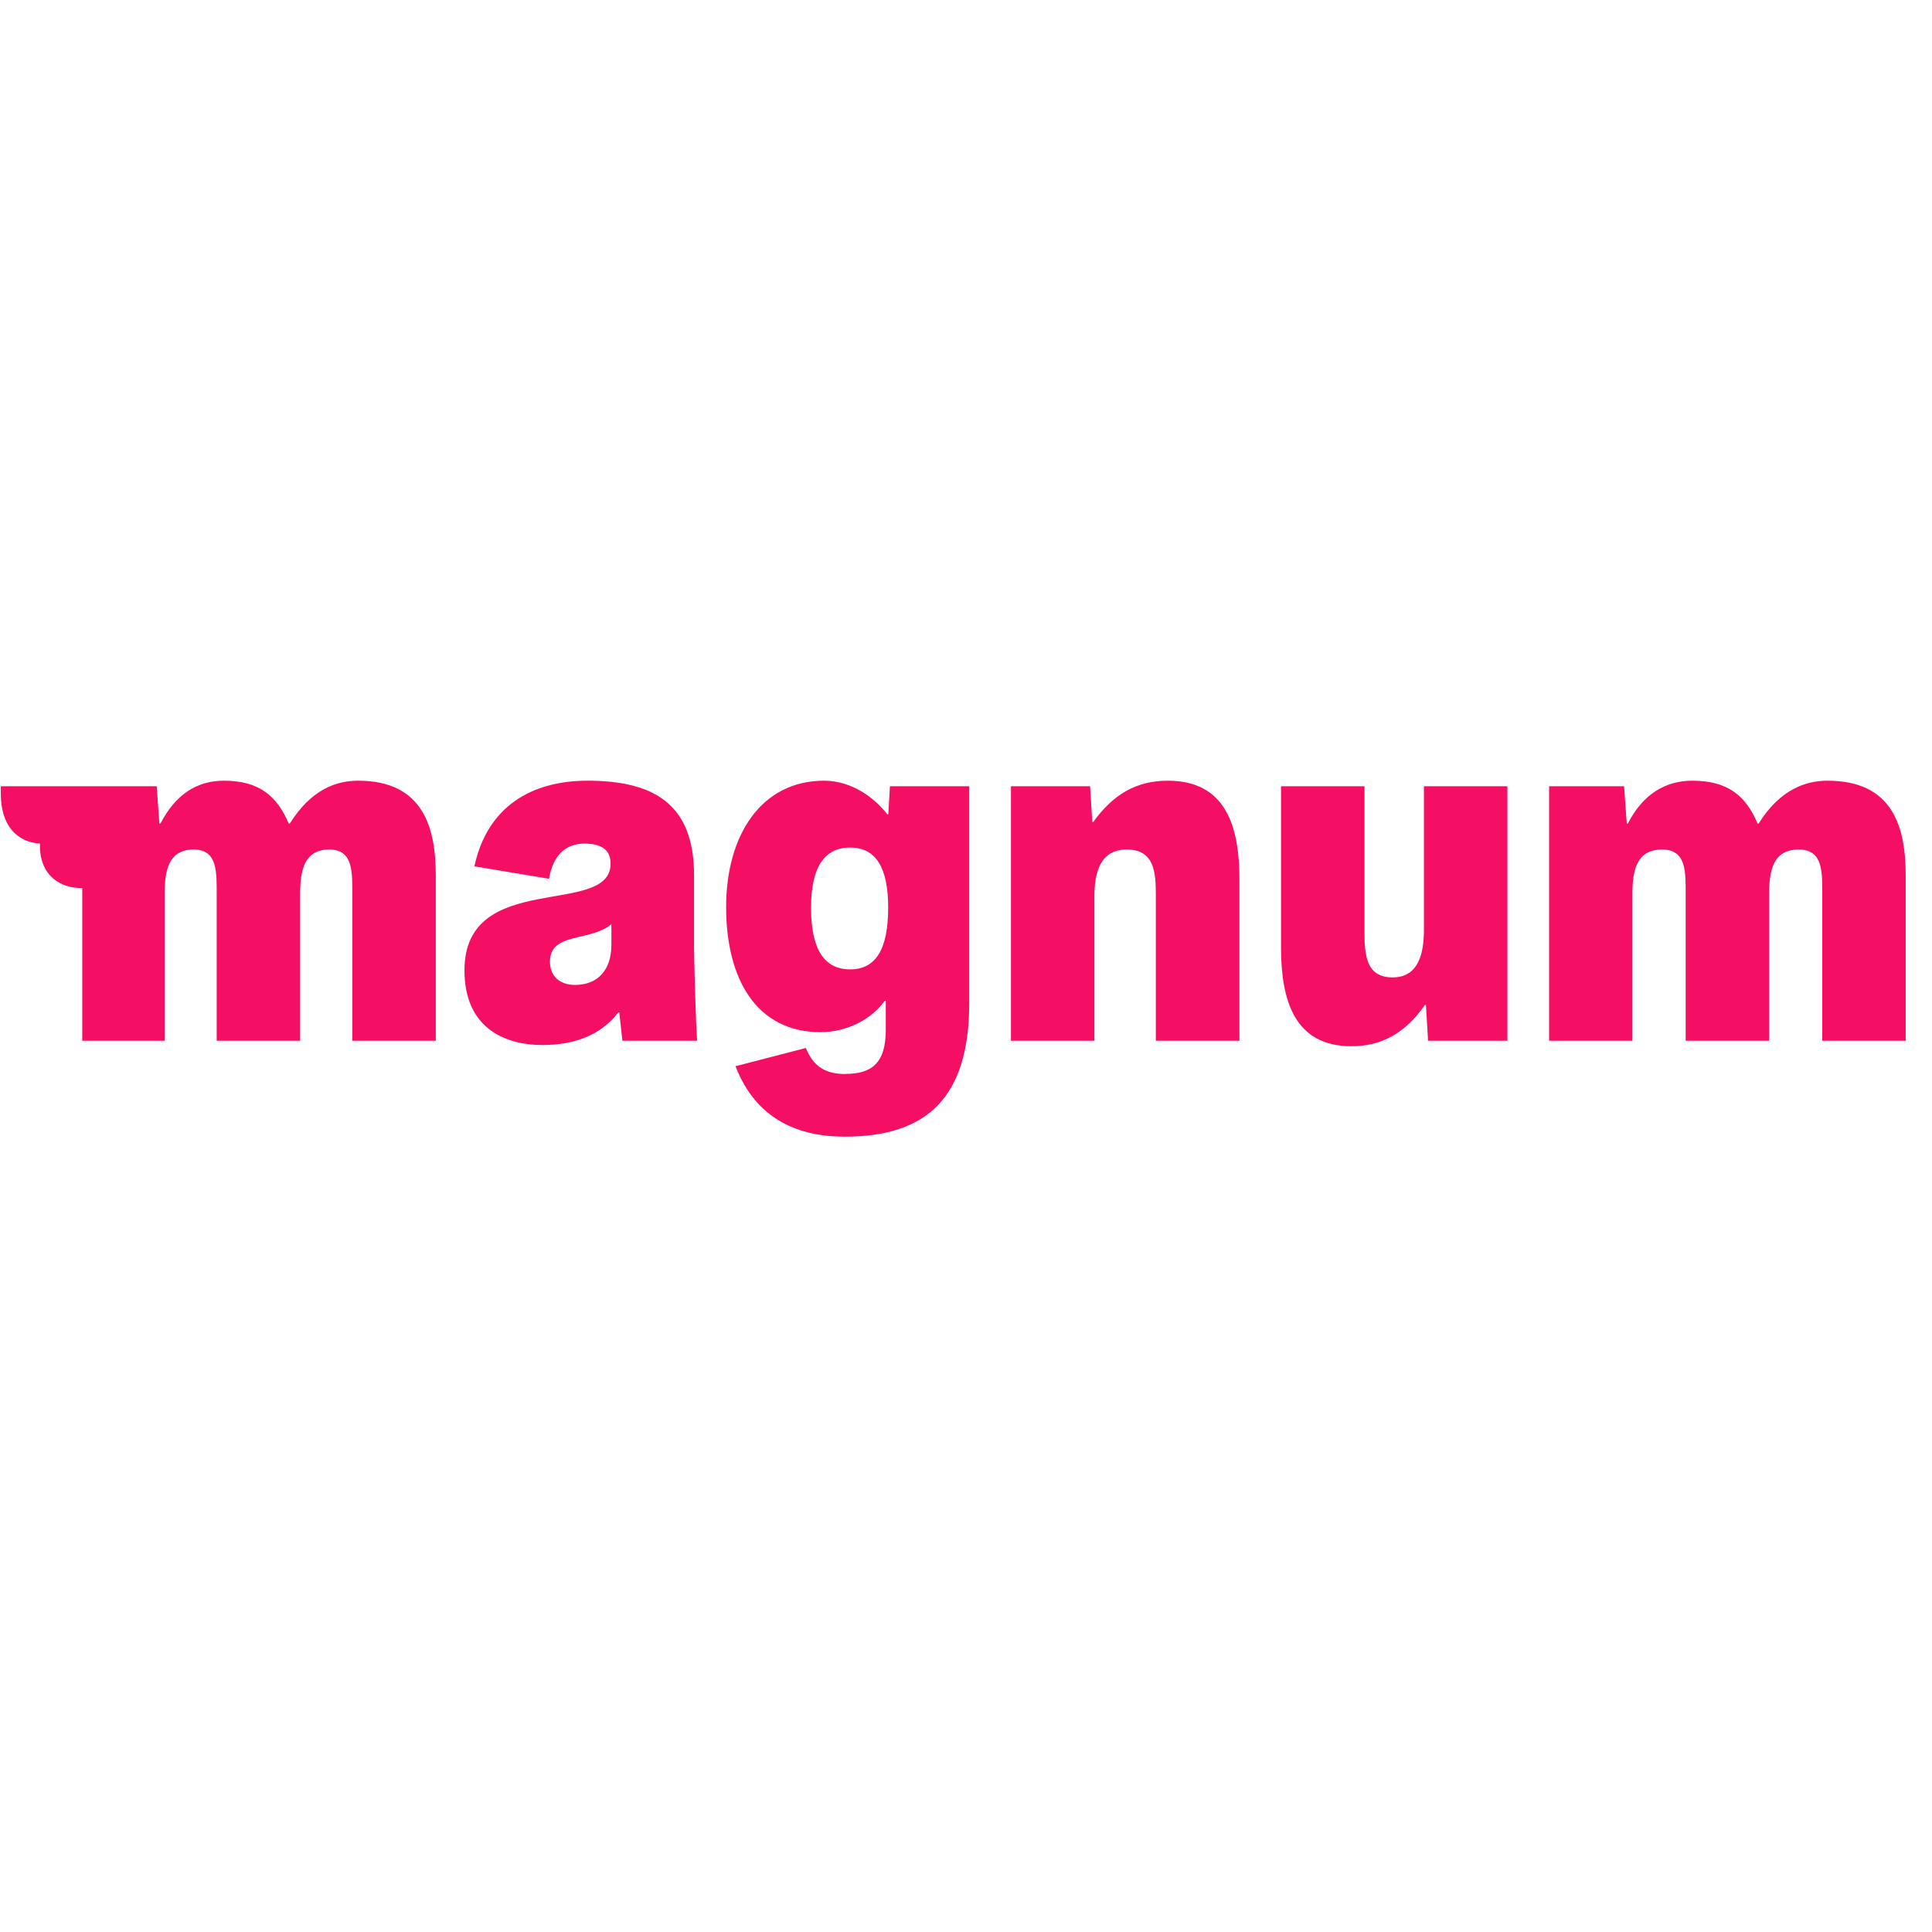
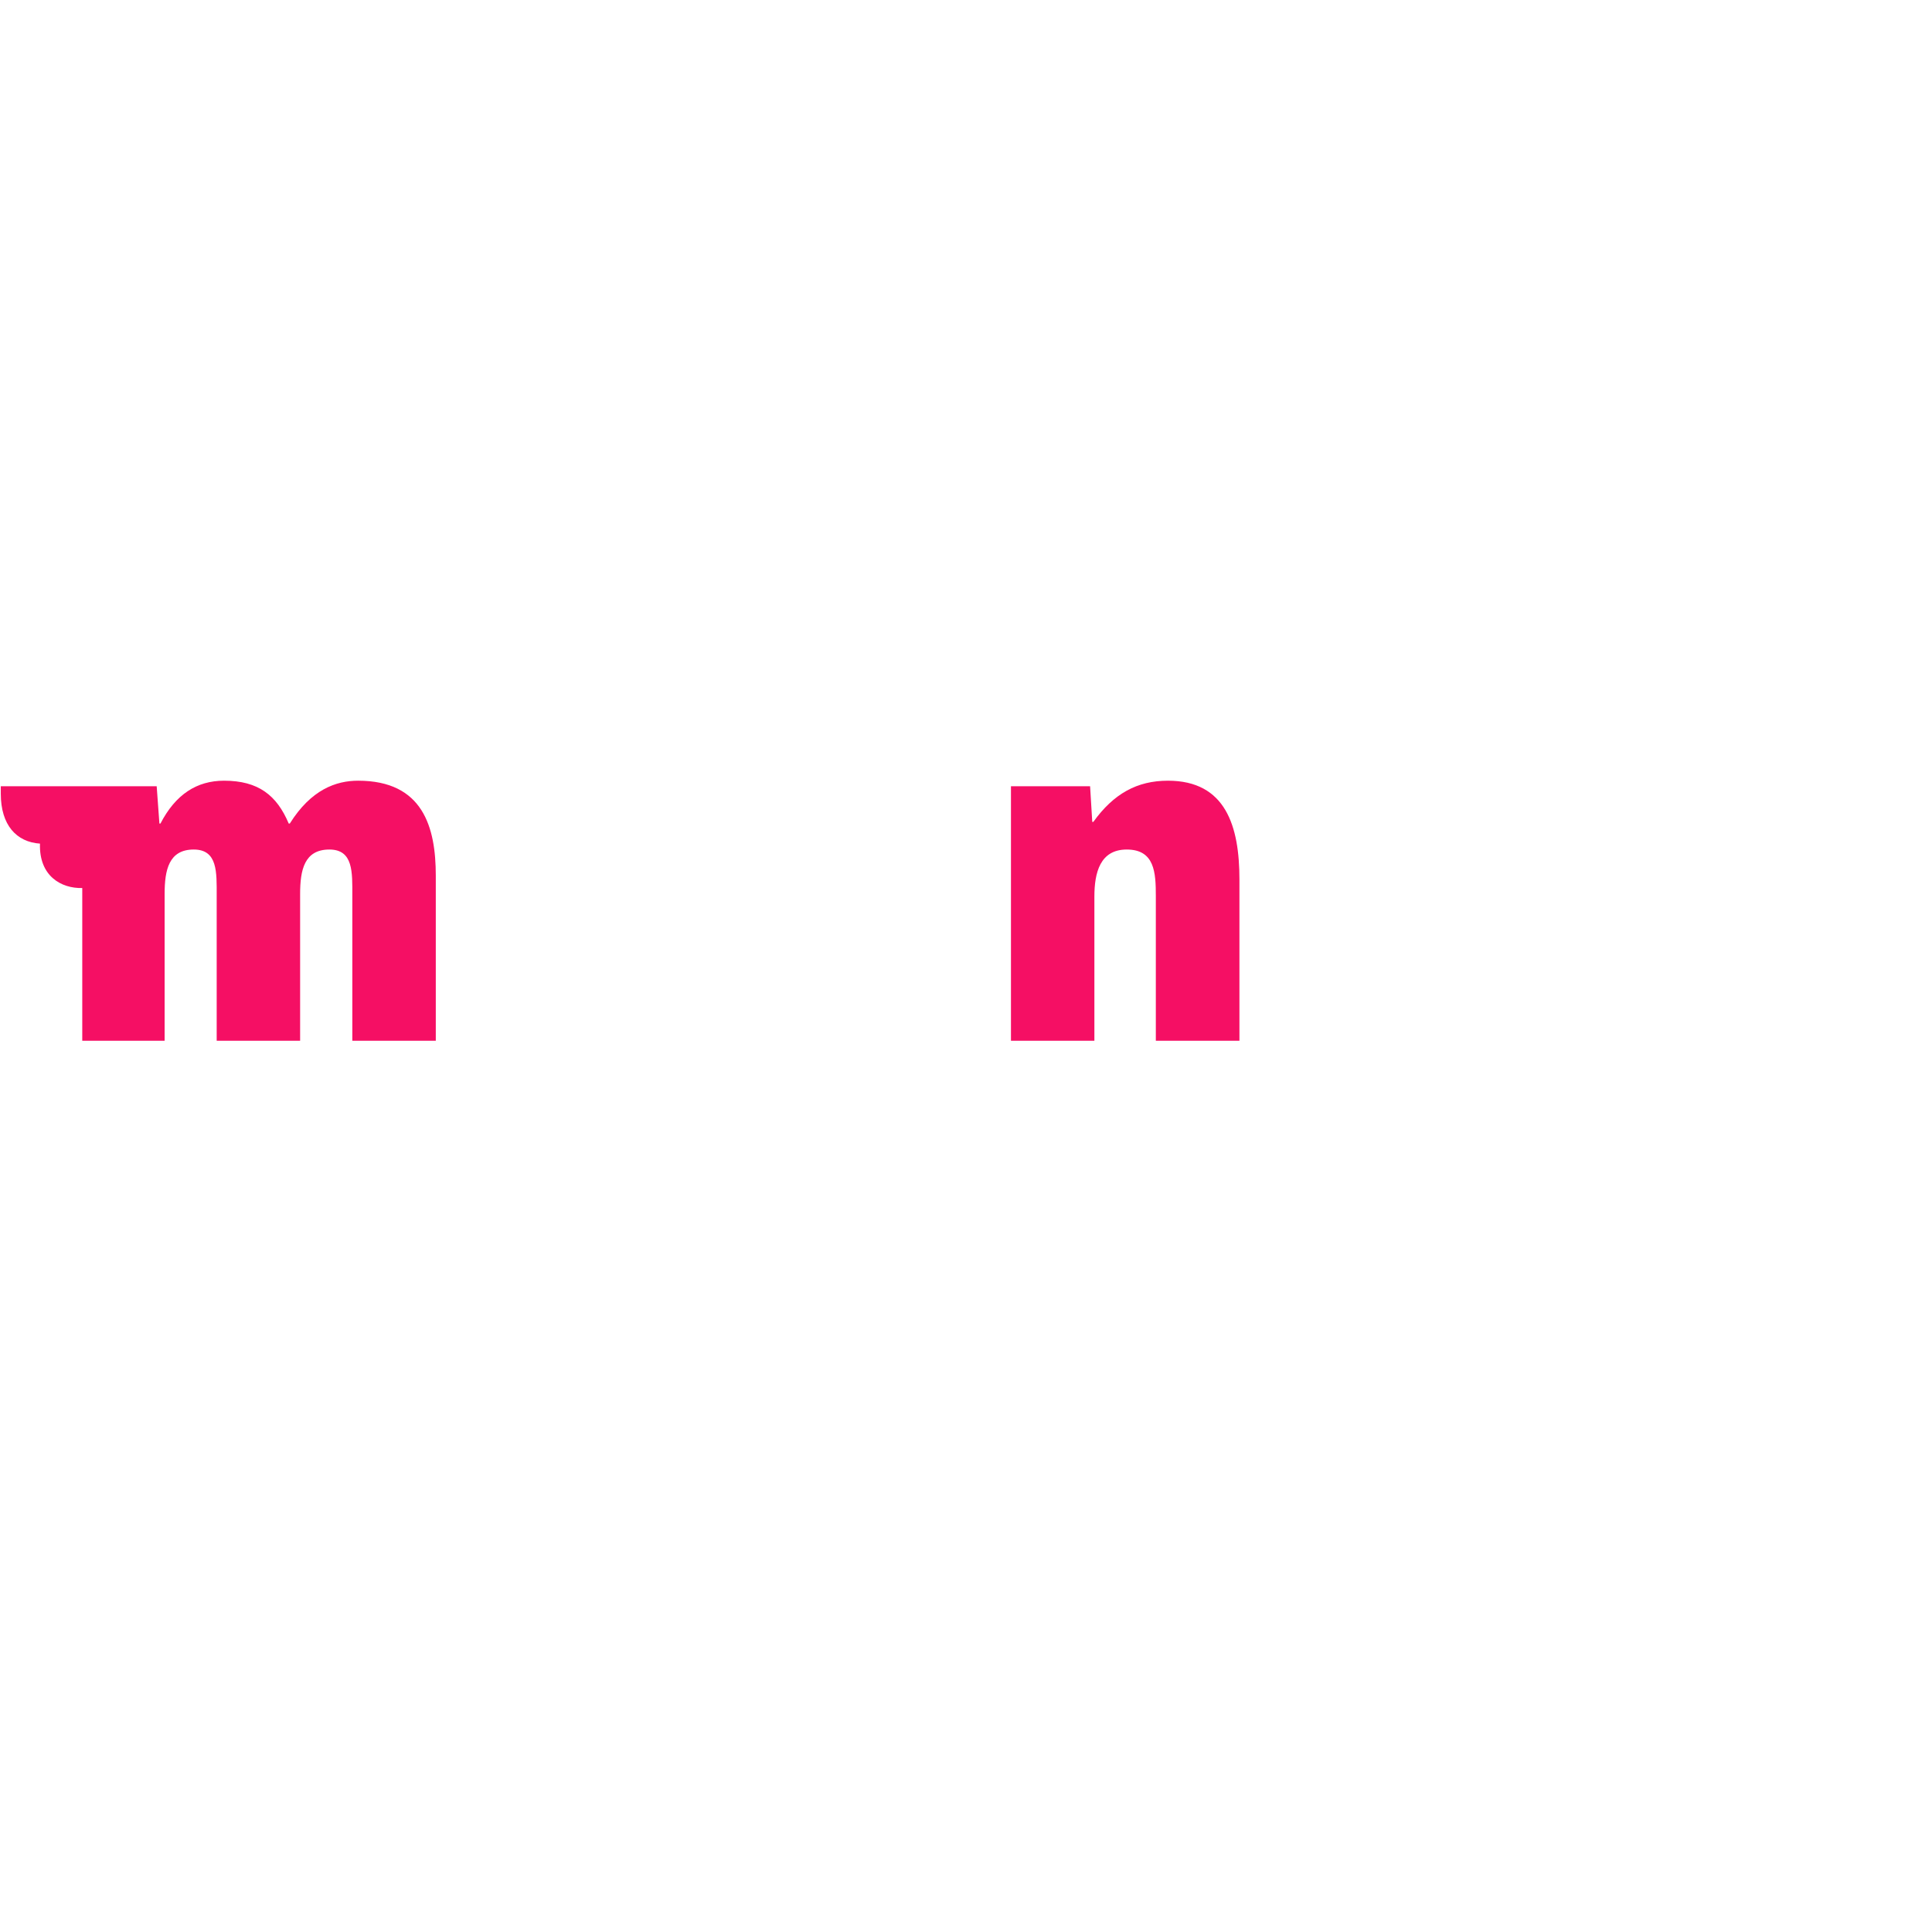
<svg xmlns="http://www.w3.org/2000/svg" width="75" zoomAndPan="magnify" viewBox="0 0 56.25 56.25" height="75" preserveAspectRatio="xMidYMid meet">
  <defs>
    <clipPath id="aa6b2bbf35">
      <path d="M 0 22.73 L 13 22.73 L 13 31 L 0 31 Z M 0 22.73 " clip-rule="nonzero" />
    </clipPath>
    <clipPath id="21e34fc6c5">
      <path d="M 13 22.73 L 21 22.73 L 21 31 L 13 31 Z M 13 22.73 " clip-rule="nonzero" />
    </clipPath>
    <clipPath id="d84cba4216">
-       <path d="M 21 22.73 L 29 22.73 L 29 33.094 L 21 33.094 Z M 21 22.73 " clip-rule="nonzero" />
-     </clipPath>
+       </clipPath>
    <clipPath id="16205e8e8f">
      <path d="M 29 22.73 L 37 22.73 L 37 31 L 29 31 Z M 29 22.73 " clip-rule="nonzero" />
    </clipPath>
    <clipPath id="2166cb8411">
-       <path d="M 37 22.73 L 44 22.73 L 44 31 L 37 31 Z M 37 22.73 " clip-rule="nonzero" />
-     </clipPath>
+       </clipPath>
    <clipPath id="3f3c96b363">
-       <path d="M 45 22.73 L 55.512 22.73 L 55.512 31 L 45 31 Z M 45 22.73 " clip-rule="nonzero" />
-     </clipPath>
+       </clipPath>
  </defs>
  <g clip-path="url(#aa6b2bbf35)">
    <path fill="#f50f64" d="M 4.562 22.891 L 4.641 23.977 L 4.672 23.977 C 5.113 23.125 5.734 22.73 6.523 22.73 C 7.523 22.73 8.059 23.156 8.406 23.977 L 8.438 23.977 C 9.059 22.984 9.789 22.73 10.426 22.73 C 12.32 22.73 12.688 24.09 12.688 25.492 L 12.688 30.301 L 10.258 30.301 L 10.258 26.074 C 10.258 25.398 10.289 24.734 9.59 24.734 C 8.859 24.734 8.738 25.332 8.738 26.027 L 8.738 30.301 L 6.309 30.301 L 6.309 26.074 C 6.309 25.398 6.34 24.734 5.641 24.734 C 4.914 24.734 4.793 25.332 4.793 26.027 L 4.793 30.301 L 2.395 30.301 L 2.395 25.855 C 1.785 25.871 1.133 25.508 1.164 24.562 C 0.48 24.516 0.023 24.023 0.023 23.109 L 0.023 22.891 Z M 4.562 22.891 " fill-opacity="1" fill-rule="nonzero" />
  </g>
  <g clip-path="url(#21e34fc6c5)">
-     <path fill="#f50f64" d="M 15.801 30.426 C 14.648 30.426 13.523 29.895 13.523 28.25 C 13.523 25.301 17.777 26.723 17.777 25.145 C 17.777 24.781 17.562 24.562 17.016 24.562 C 16.473 24.562 16.105 24.891 15.984 25.586 L 13.812 25.223 C 14.188 23.477 15.48 22.73 17.105 22.73 C 18.977 22.73 20.207 23.363 20.207 25.477 L 20.207 27.605 C 20.207 27.84 20.254 29.719 20.297 30.301 L 18.121 30.301 L 18.031 29.48 L 18 29.48 C 17.488 30.145 16.711 30.426 15.797 30.426 Z M 16.012 28 C 16.012 28.441 16.32 28.676 16.742 28.676 C 17.422 28.676 17.801 28.219 17.801 27.508 L 17.801 26.91 C 17.164 27.43 16.012 27.133 16.012 28 Z M 16.012 28 " fill-opacity="1" fill-rule="nonzero" />
-   </g>
+     </g>
  <g clip-path="url(#d84cba4216)">
    <path fill="#f50f64" d="M 24.621 31.266 C 25.395 31.266 25.789 30.934 25.789 29.988 L 25.789 29.137 L 25.758 29.137 C 25.395 29.656 24.68 30.051 23.891 30.051 C 22.023 30.051 21.141 28.504 21.141 26.406 C 21.141 24.34 22.145 22.73 23.996 22.73 C 24.816 22.73 25.484 23.25 25.836 23.711 L 25.863 23.711 L 25.91 22.891 L 28.219 22.891 L 28.219 29.199 C 28.219 31.973 26.973 33.094 24.59 33.094 C 23.285 33.094 22.023 32.621 21.414 31.043 L 23.461 30.512 C 23.676 31.031 24.008 31.27 24.617 31.27 Z M 25.859 26.426 C 25.859 25.254 25.496 24.676 24.754 24.676 C 23.996 24.676 23.613 25.258 23.613 26.426 C 23.613 27.641 23.996 28.223 24.754 28.223 C 25.496 28.223 25.859 27.641 25.859 26.426 Z M 25.859 26.426 " fill-opacity="1" fill-rule="nonzero" />
  </g>
  <g clip-path="url(#16205e8e8f)">
    <path fill="#f50f64" d="M 34.004 22.73 C 35.688 22.73 36.086 24.055 36.086 25.605 L 36.086 30.301 L 33.652 30.301 L 33.652 26.09 C 33.652 25.41 33.621 24.734 32.805 24.734 C 32.027 24.734 31.863 25.41 31.863 26.105 L 31.863 30.301 L 29.434 30.301 L 29.434 22.891 L 31.738 22.891 L 31.801 23.93 L 31.832 23.93 C 32.422 23.109 33.105 22.73 34.004 22.73 Z M 34.004 22.73 " fill-opacity="1" fill-rule="nonzero" />
  </g>
  <g clip-path="url(#2166cb8411)">
    <path fill="#f50f64" d="M 39.348 30.461 C 37.691 30.461 37.297 29.133 37.297 27.586 L 37.297 22.891 L 39.727 22.891 L 39.727 27.102 C 39.727 27.777 39.758 28.457 40.547 28.457 C 41.289 28.457 41.457 27.777 41.457 27.082 L 41.457 22.891 L 43.887 22.891 L 43.887 30.301 L 41.578 30.301 L 41.516 29.262 L 41.484 29.262 C 40.91 30.082 40.227 30.461 39.344 30.461 " fill-opacity="1" fill-rule="nonzero" />
  </g>
  <g clip-path="url(#3f3c96b363)">
    <path fill="#f50f64" d="M 47.285 22.891 L 47.363 23.977 L 47.395 23.977 C 47.832 23.125 48.484 22.73 49.273 22.73 C 50.293 22.73 50.824 23.156 51.172 23.977 L 51.203 23.977 C 51.824 22.984 52.57 22.73 53.207 22.73 C 55.121 22.73 55.484 24.09 55.484 25.492 L 55.484 30.301 L 53.055 30.301 L 53.055 26.074 C 53.055 25.398 53.086 24.734 52.371 24.734 C 51.629 24.734 51.508 25.332 51.508 26.027 L 51.508 30.301 L 49.078 30.301 L 49.078 26.074 C 49.078 25.398 49.109 24.734 48.395 24.734 C 47.652 24.734 47.527 25.332 47.527 26.027 L 47.527 30.301 L 45.102 30.301 L 45.102 22.891 Z M 47.285 22.891 " fill-opacity="1" fill-rule="nonzero" />
  </g>
</svg>